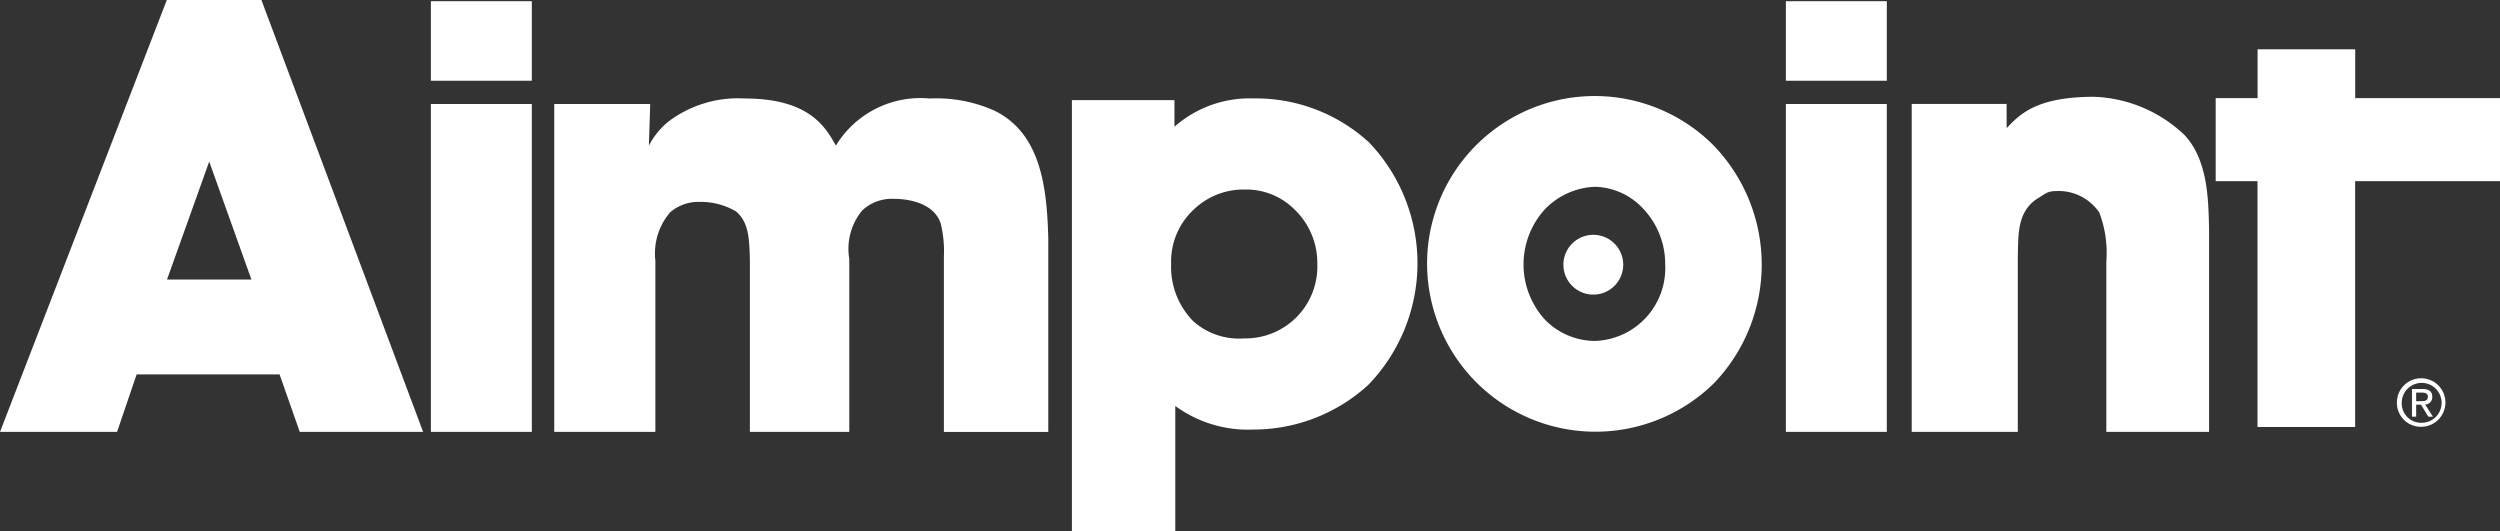
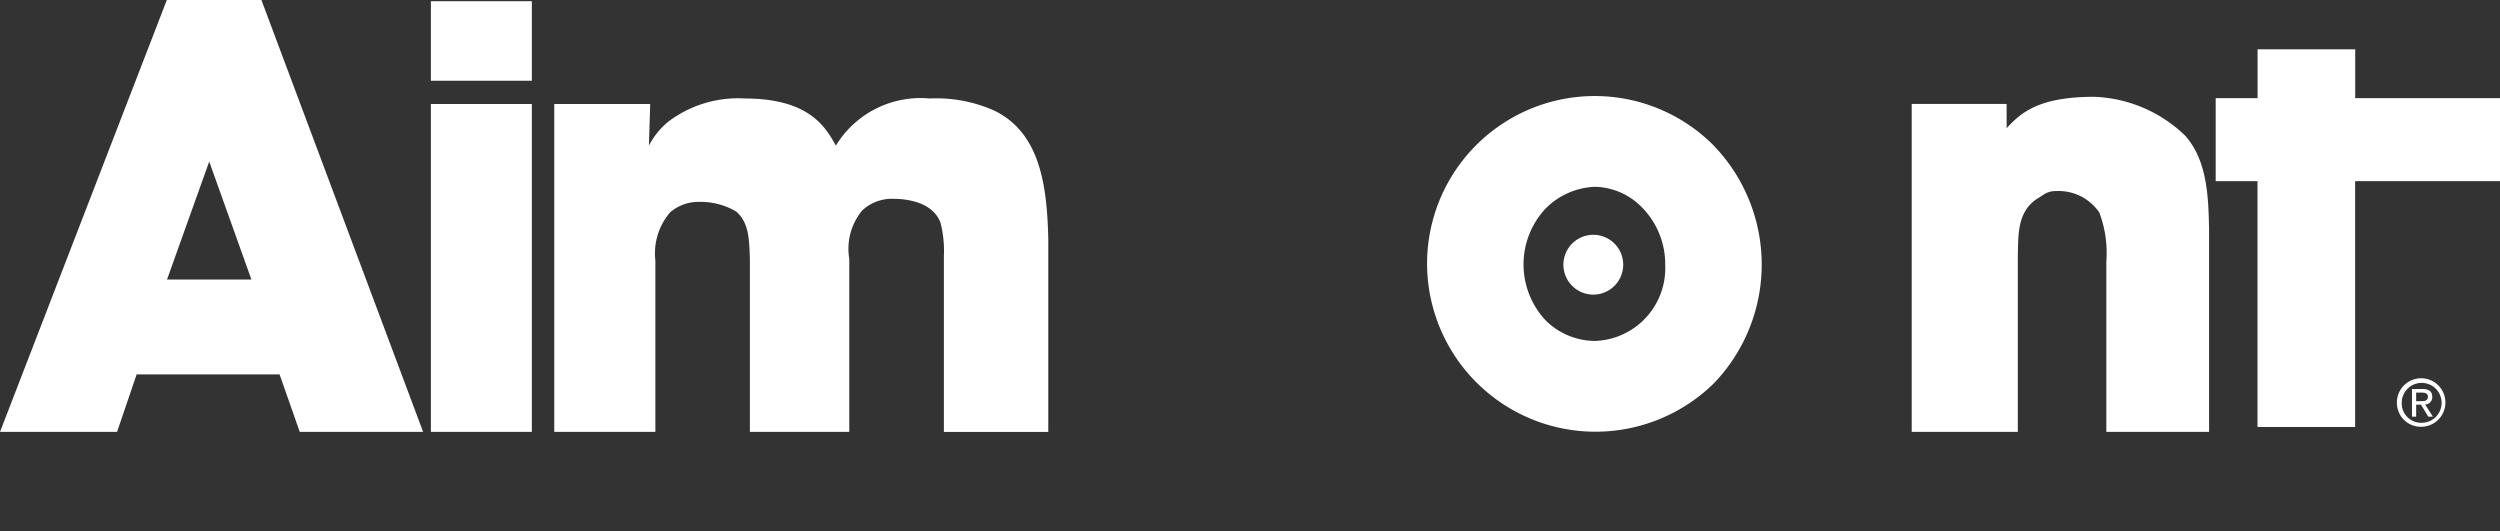
<svg xmlns="http://www.w3.org/2000/svg" data-name="Groupe 564" width="116.052" height="24.663">
  <rect width="100%" height="100%" fill="#333333" stroke="none" />
  <defs>
    <clipPath id="a">
      <path data-name="Rectangle 957" fill="none" d="M0 0h116.052v24.663H0z" />
    </clipPath>
  </defs>
  <g data-name="Groupe 563" clip-path="url(#a)" fill="#fff">
-     <path data-name="Tracé 2860" d="M63.512 6.575a7.772 7.772 0 00-5.344-2.006 5.276 5.276 0 00-3.649 1.314V4.649h-4.761v20.014h4.8v-5.817a5.716 5.716 0 003.611 1.094 7.9 7.9 0 005.348-2.073 8.123 8.123 0 000-11.293m-5.76 9.135a3.191 3.191 0 01-2.374-.807 3.6 3.6 0 01-1.018-2.648 3.286 3.286 0 011.053-2.529 3.333 3.333 0 012.388-.927 3.163 3.163 0 012.26.9 3.442 3.442 0 011.085 2.555 3.337 3.337 0 01-3.394 3.456" />
    <path data-name="Tracé 2861" d="M79.529 6.733a7.784 7.784 0 00-13.283 5.54 7.817 7.817 0 007.791 7.767 7.85 7.85 0 005.526-2.25 7.957 7.957 0 00-.035-11.057m-7.782 2.951a3.4 3.4 0 012.291-1.013 3.14 3.14 0 012.182.954 3.743 3.743 0 011.081 2.672 3.378 3.378 0 01-3.263 3.53 3.274 3.274 0 01-2.293-.961 3.8 3.8 0 010-5.182" />
    <path data-name="Tracé 2862" d="M109.331 4.556V2.289h-4.532v2.267h-1.945V8.41h1.941v11.411h4.532V8.409h6.727V4.556z" />
    <path data-name="Tracé 2863" d="M12.135 0l7.507 20.049h-5.727l-.937-2.669H6.343l-.909 2.669H0L7.744 0zM7.753 12.977h3.918L9.712 7.5z" />
    <path data-name="Tracé 2864" d="M24.688 3.749h-4.686V.057h4.686zm0 16.3h-4.686V4.828h4.686z" />
-     <path data-name="Tracé 2865" d="M87.587 3.749h-4.685V.057h4.686zm0 16.3h-4.685V4.828h4.686z" />
    <path data-name="Tracé 2866" d="M30.123 6.759a3.543 3.543 0 01.895-1.108 5.358 5.358 0 013.549-1.079c3.012 0 3.757 1.335 4.235 2.187a4.6 4.6 0 014.354-2.187 6.6 6.6 0 013.012.568c2.147 1.051 2.434 3.551 2.494 5.936v8.974h-4.846V11.9a5.348 5.348 0 00-.149-1.534C43.28 9.23 41.694 9.23 41.485 9.23a2.009 2.009 0 00-1.461.54 2.792 2.792 0 00-.6 2.243v8.036H34.81v-8.008c-.03-1.023-.06-1.7-.626-2.215a3.222 3.222 0 00-1.675-.454 2.025 2.025 0 00-1.4.483 2.928 2.928 0 00-.686 2.243v7.951h-4.694V4.828h4.454z" />
    <path data-name="Tracé 2867" d="M93.15 5.951c.656-.71 1.47-1.457 4.064-1.457a6.4 6.4 0 014.2 1.781c1.074 1.164 1.1 2.954 1.133 4.345v9.428h-4.769v-7.914a5.27 5.27 0 00-.328-2.271 2.285 2.285 0 00-1.987-.994c-.447 0-.529.142-.917.369-.924.625-.849 1.7-.878 2.67v8.14h-4.925V4.825h4.405z" />
    <path data-name="Tracé 2868" d="M73.963 13.676a1.388 1.388 0 10-1.388-1.388 1.388 1.388 0 001.388 1.388" />
    <path data-name="Tracé 2869" d="M111.266 18.697a1.126 1.126 0 111.129 1.114 1.109 1.109 0 01-1.129-1.114m1.129.929a.926.926 0 10-.905-.929.9.9 0 00.905.929m-.235-.285h-.194v-1.282h.488c.3 0 .453.112.453.364a.333.333 0 01-.332.353l.364.565h-.216l-.338-.556h-.224zm.232-.72c.165 0 .312-.012.312-.208 0-.159-.144-.188-.28-.188h-.264v.4z" />
  </g>
</svg>